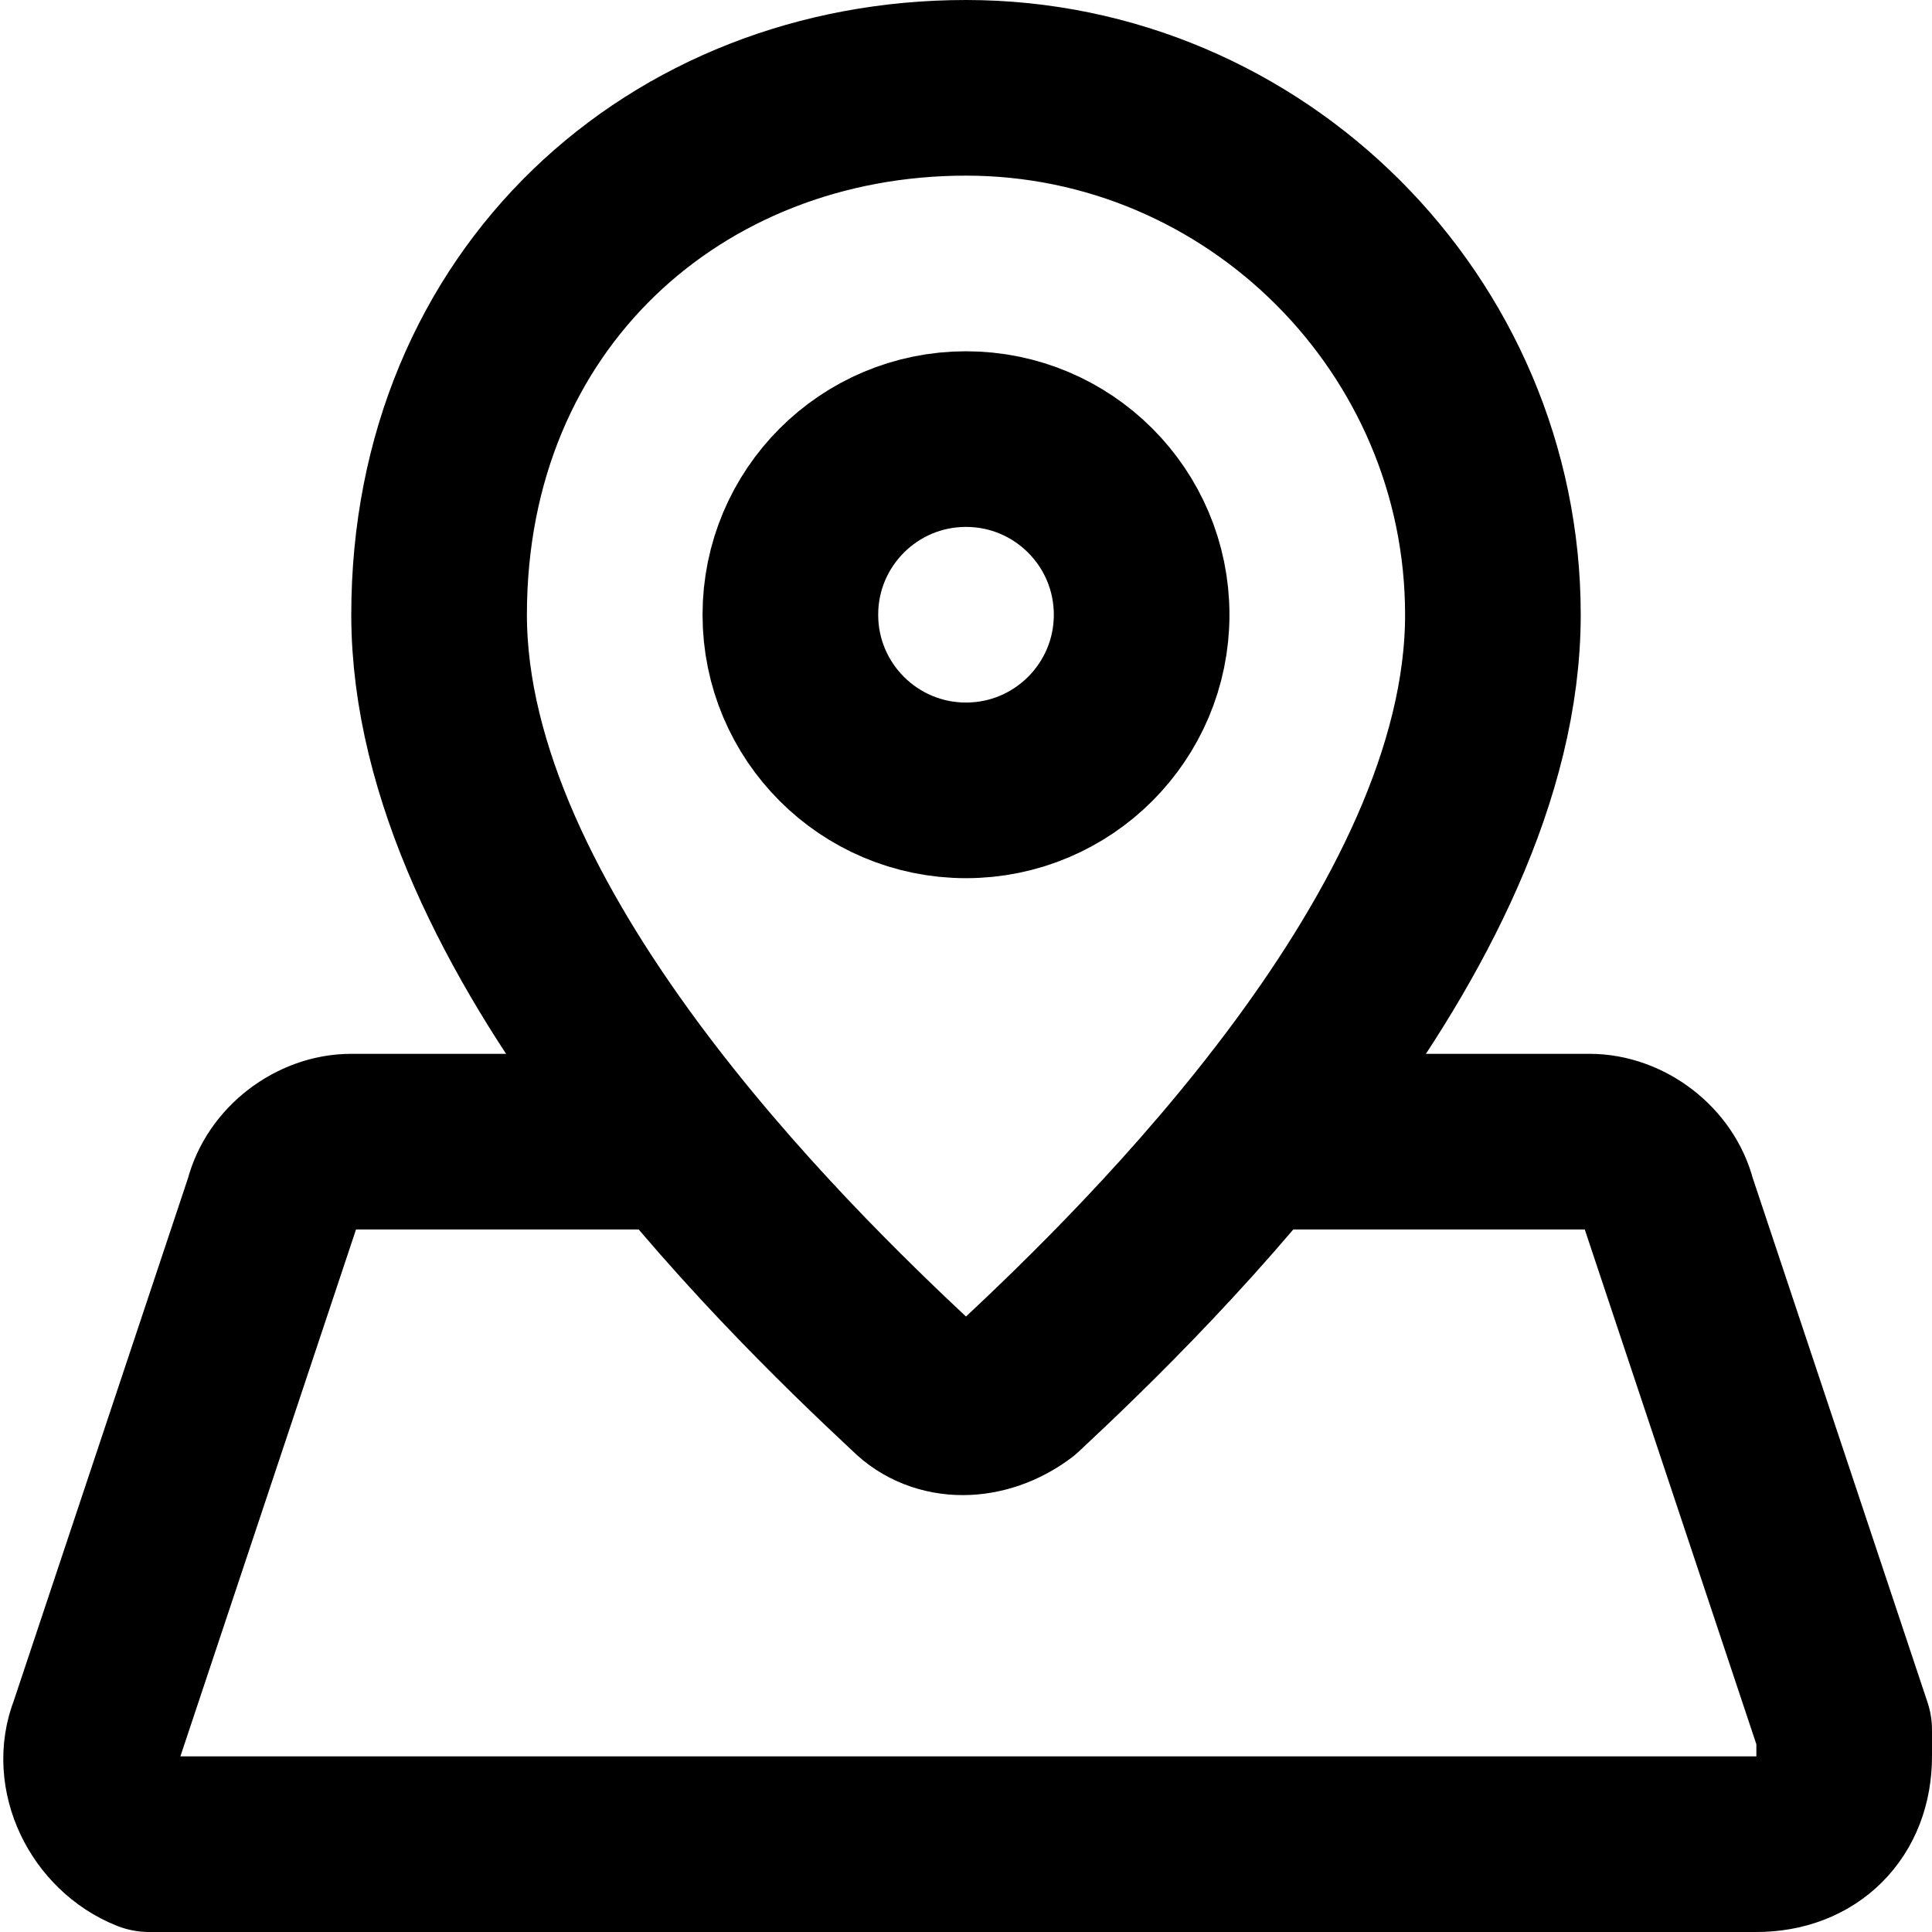
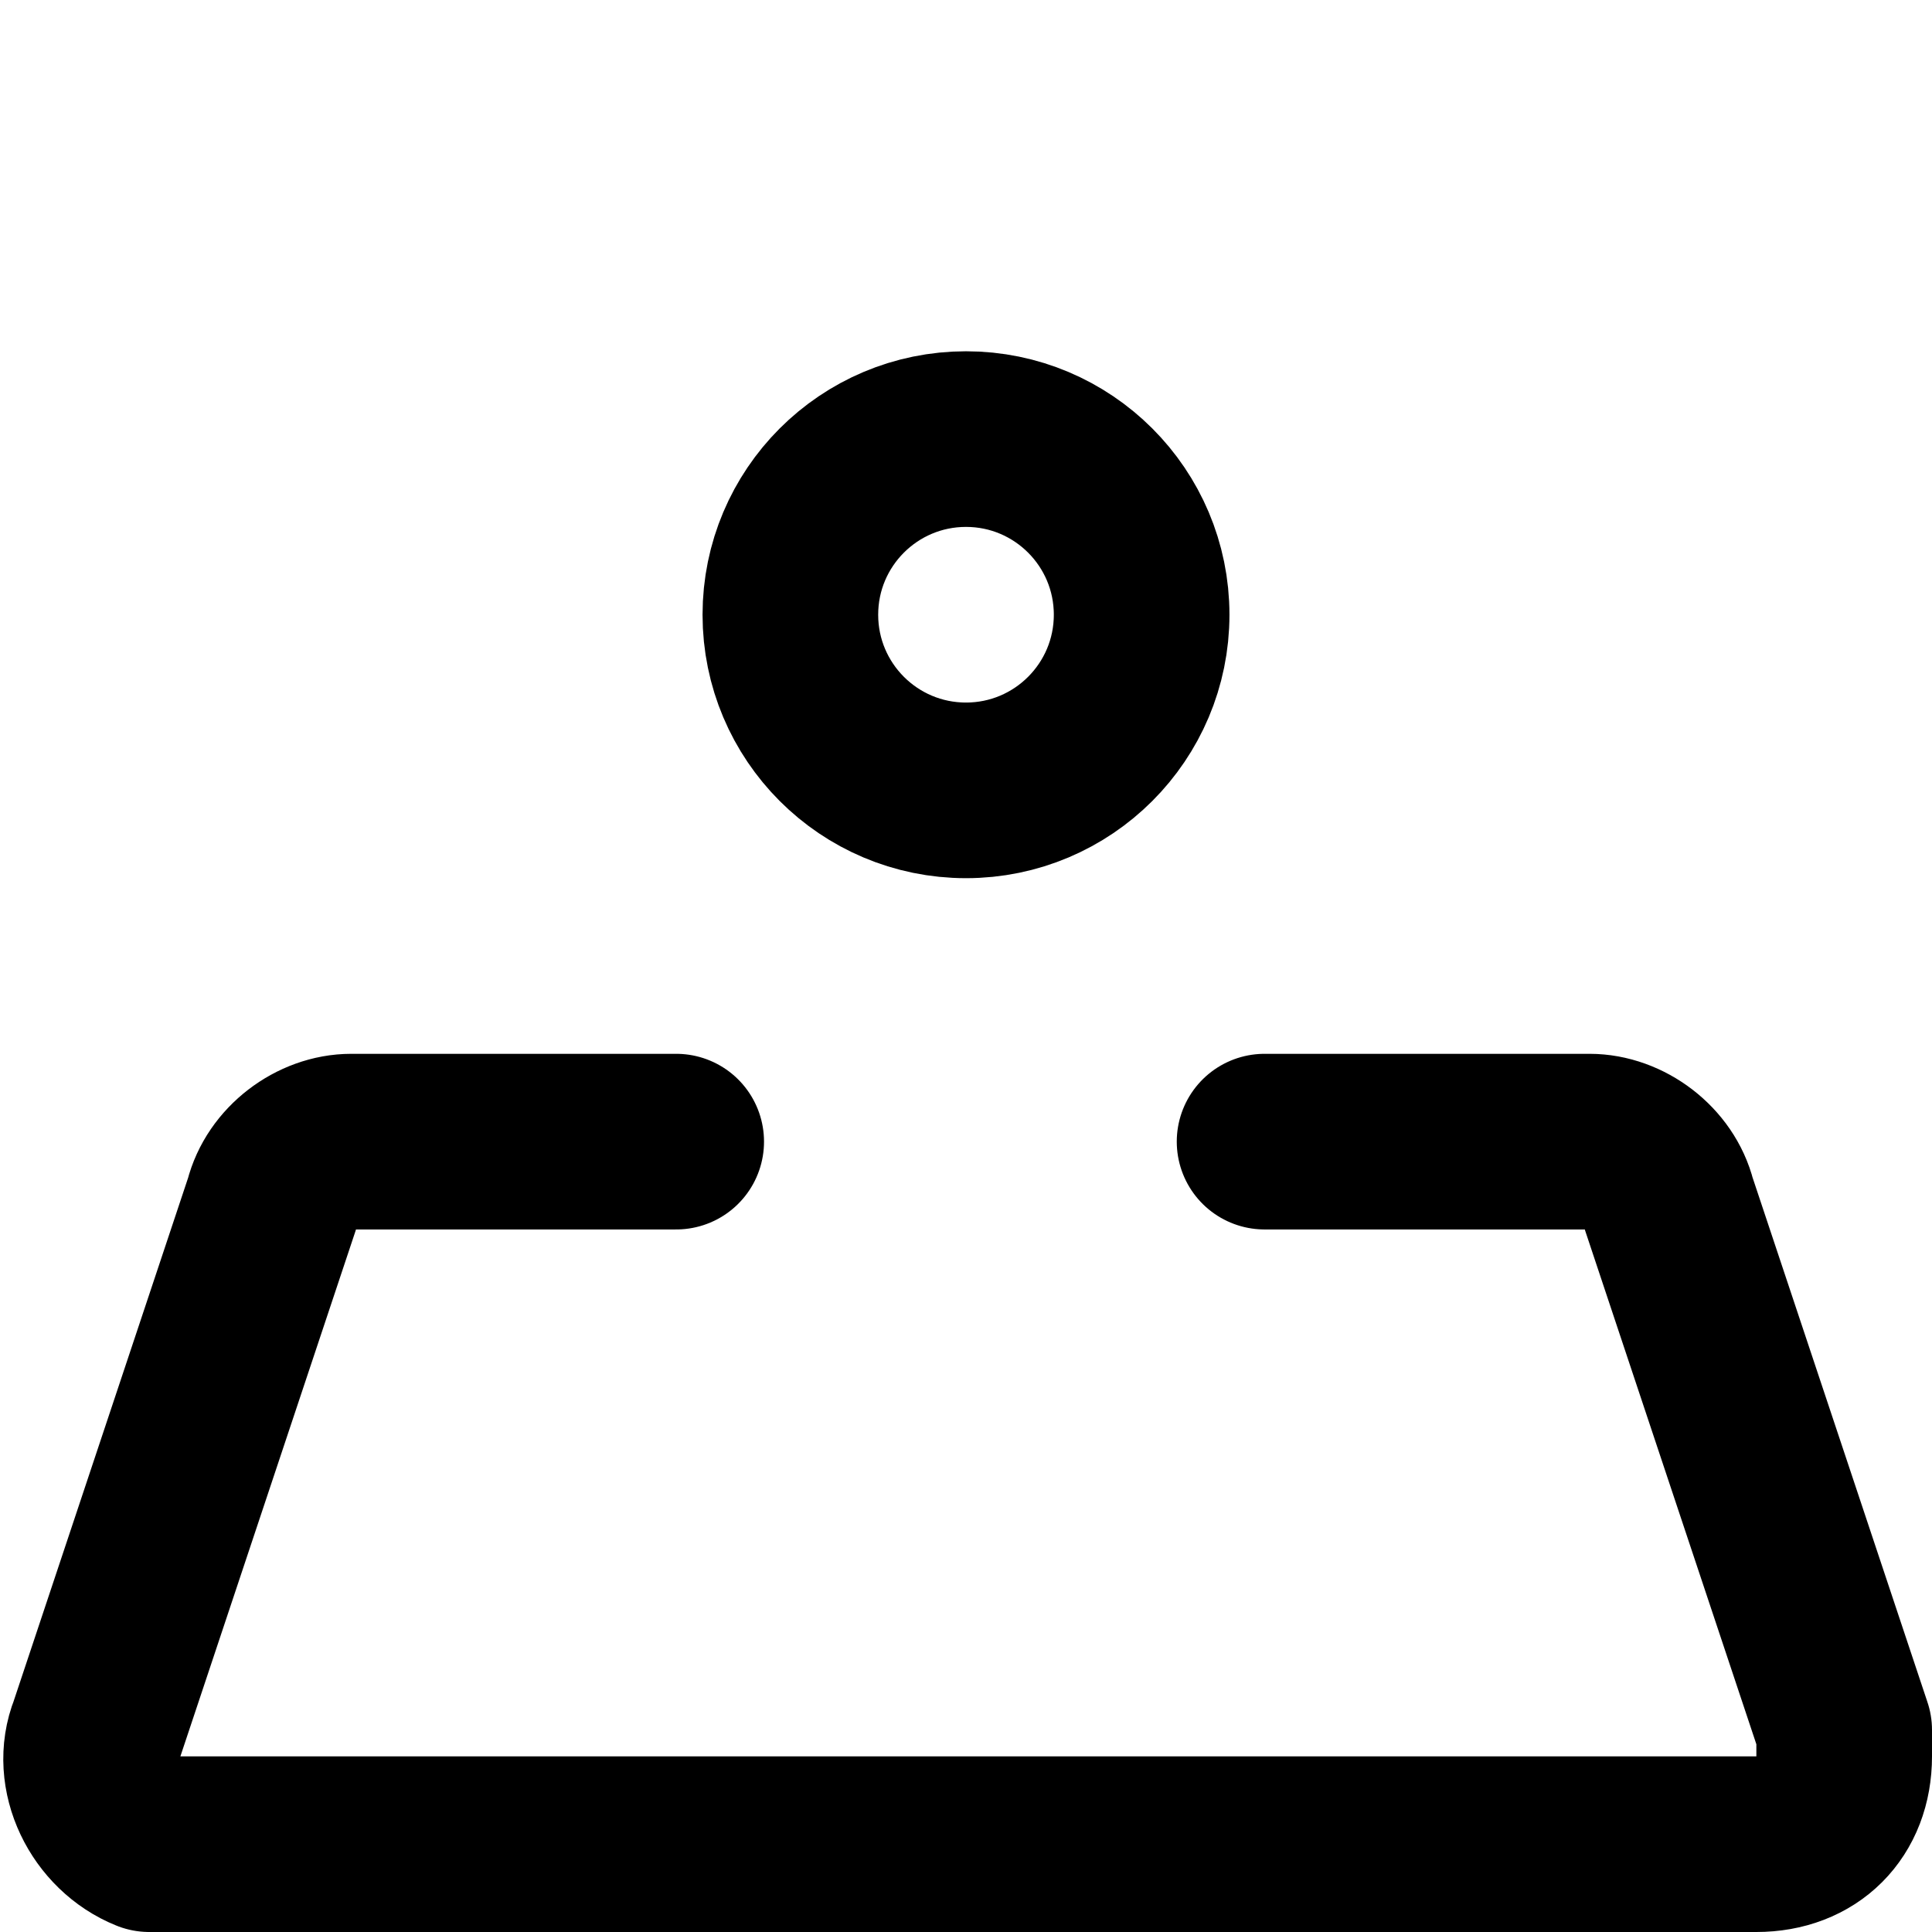
<svg xmlns="http://www.w3.org/2000/svg" id="_レイヤー_1" data-name="レイヤー_1" version="1.1" viewBox="0 0 22 22">
  <defs>
    <style>
      .st0 {
        fill: none;
        stroke: #000;
        stroke-linecap: round;
        stroke-linejoin: round;
        stroke-width: 2px;
      }
    </style>
  </defs>
-   <path class="st0" d="M17,7c0,3.6-3.9,7.4-5.4,8.8-.4.3-.9.3-1.2,0-1.5-1.4-5.4-5.2-5.4-8.8S7.7,1,11,1s6,2.7,6,6" />
  <circle class="st0" cx="11" cy="7" r="2" />
  <path class="st0" d="M7.7,13h-3.7c-.4,0-.8.3-.9.7l-2,6c-.2.5.1,1.1.6,1.3.1,0,.2,0,.3,0h18c.6,0,1-.4,1-1,0-.1,0-.2,0-.3l-2-6c-.1-.4-.5-.7-.9-.7h-3.7" />
</svg>